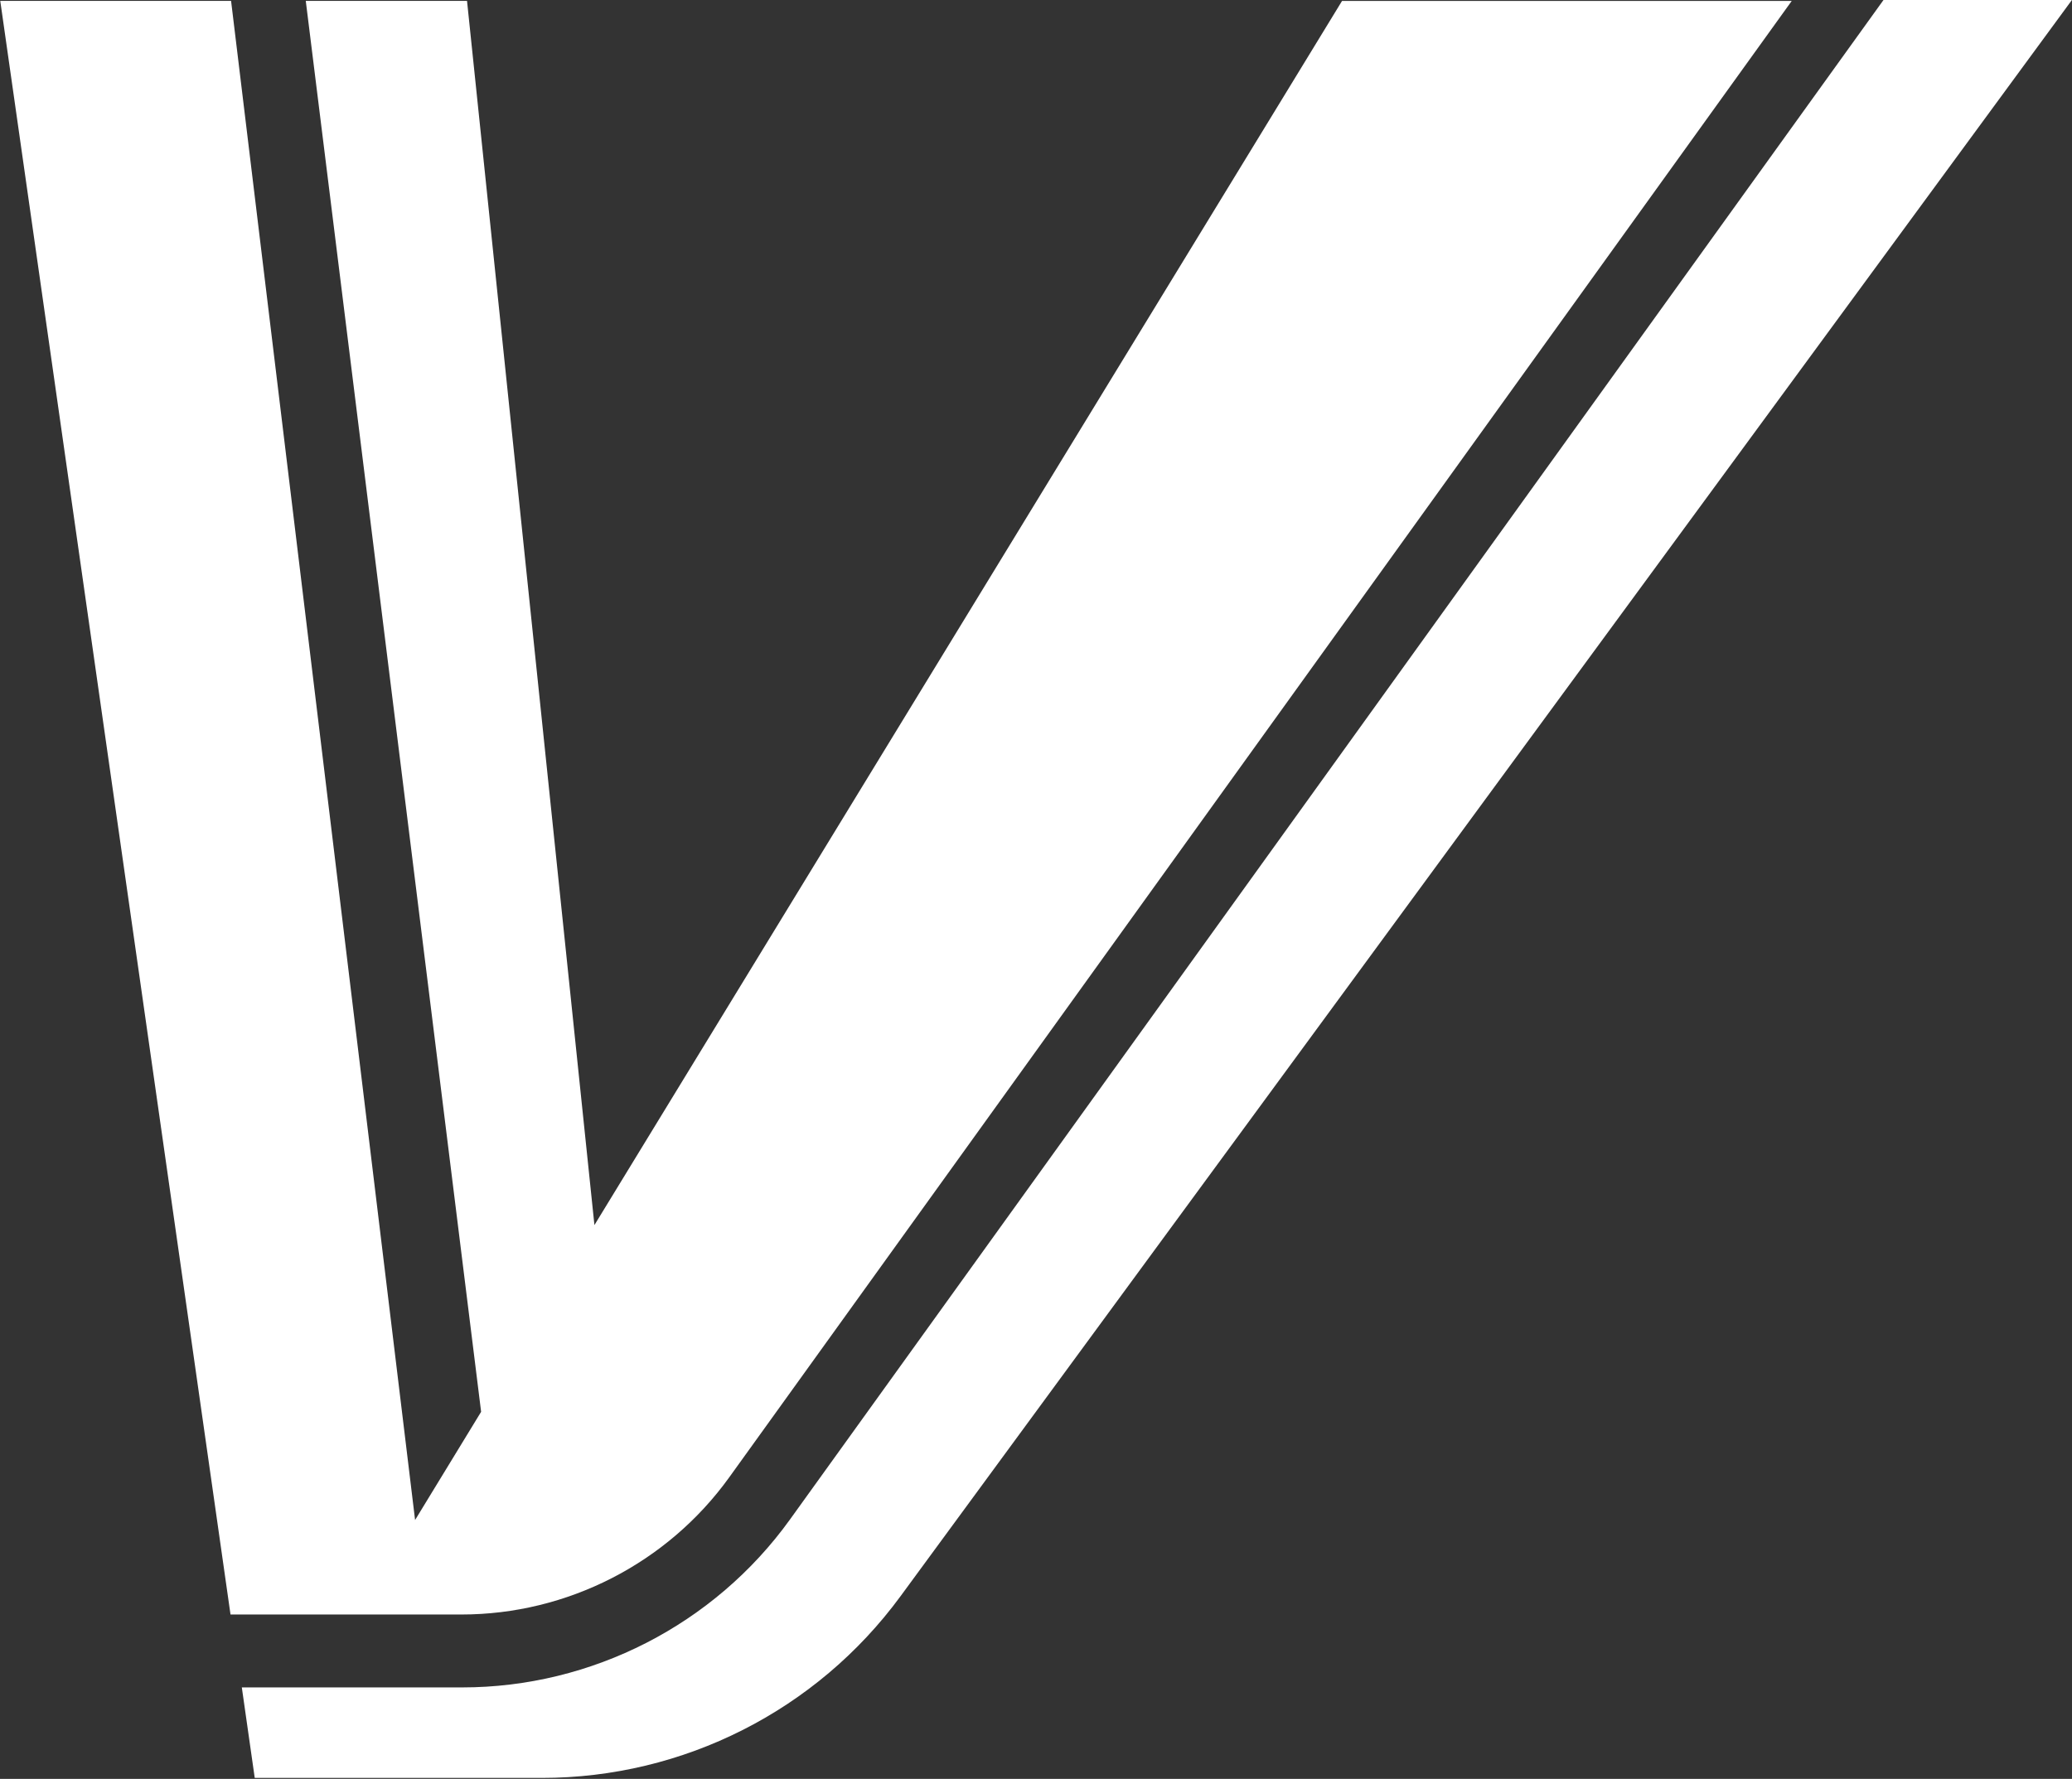
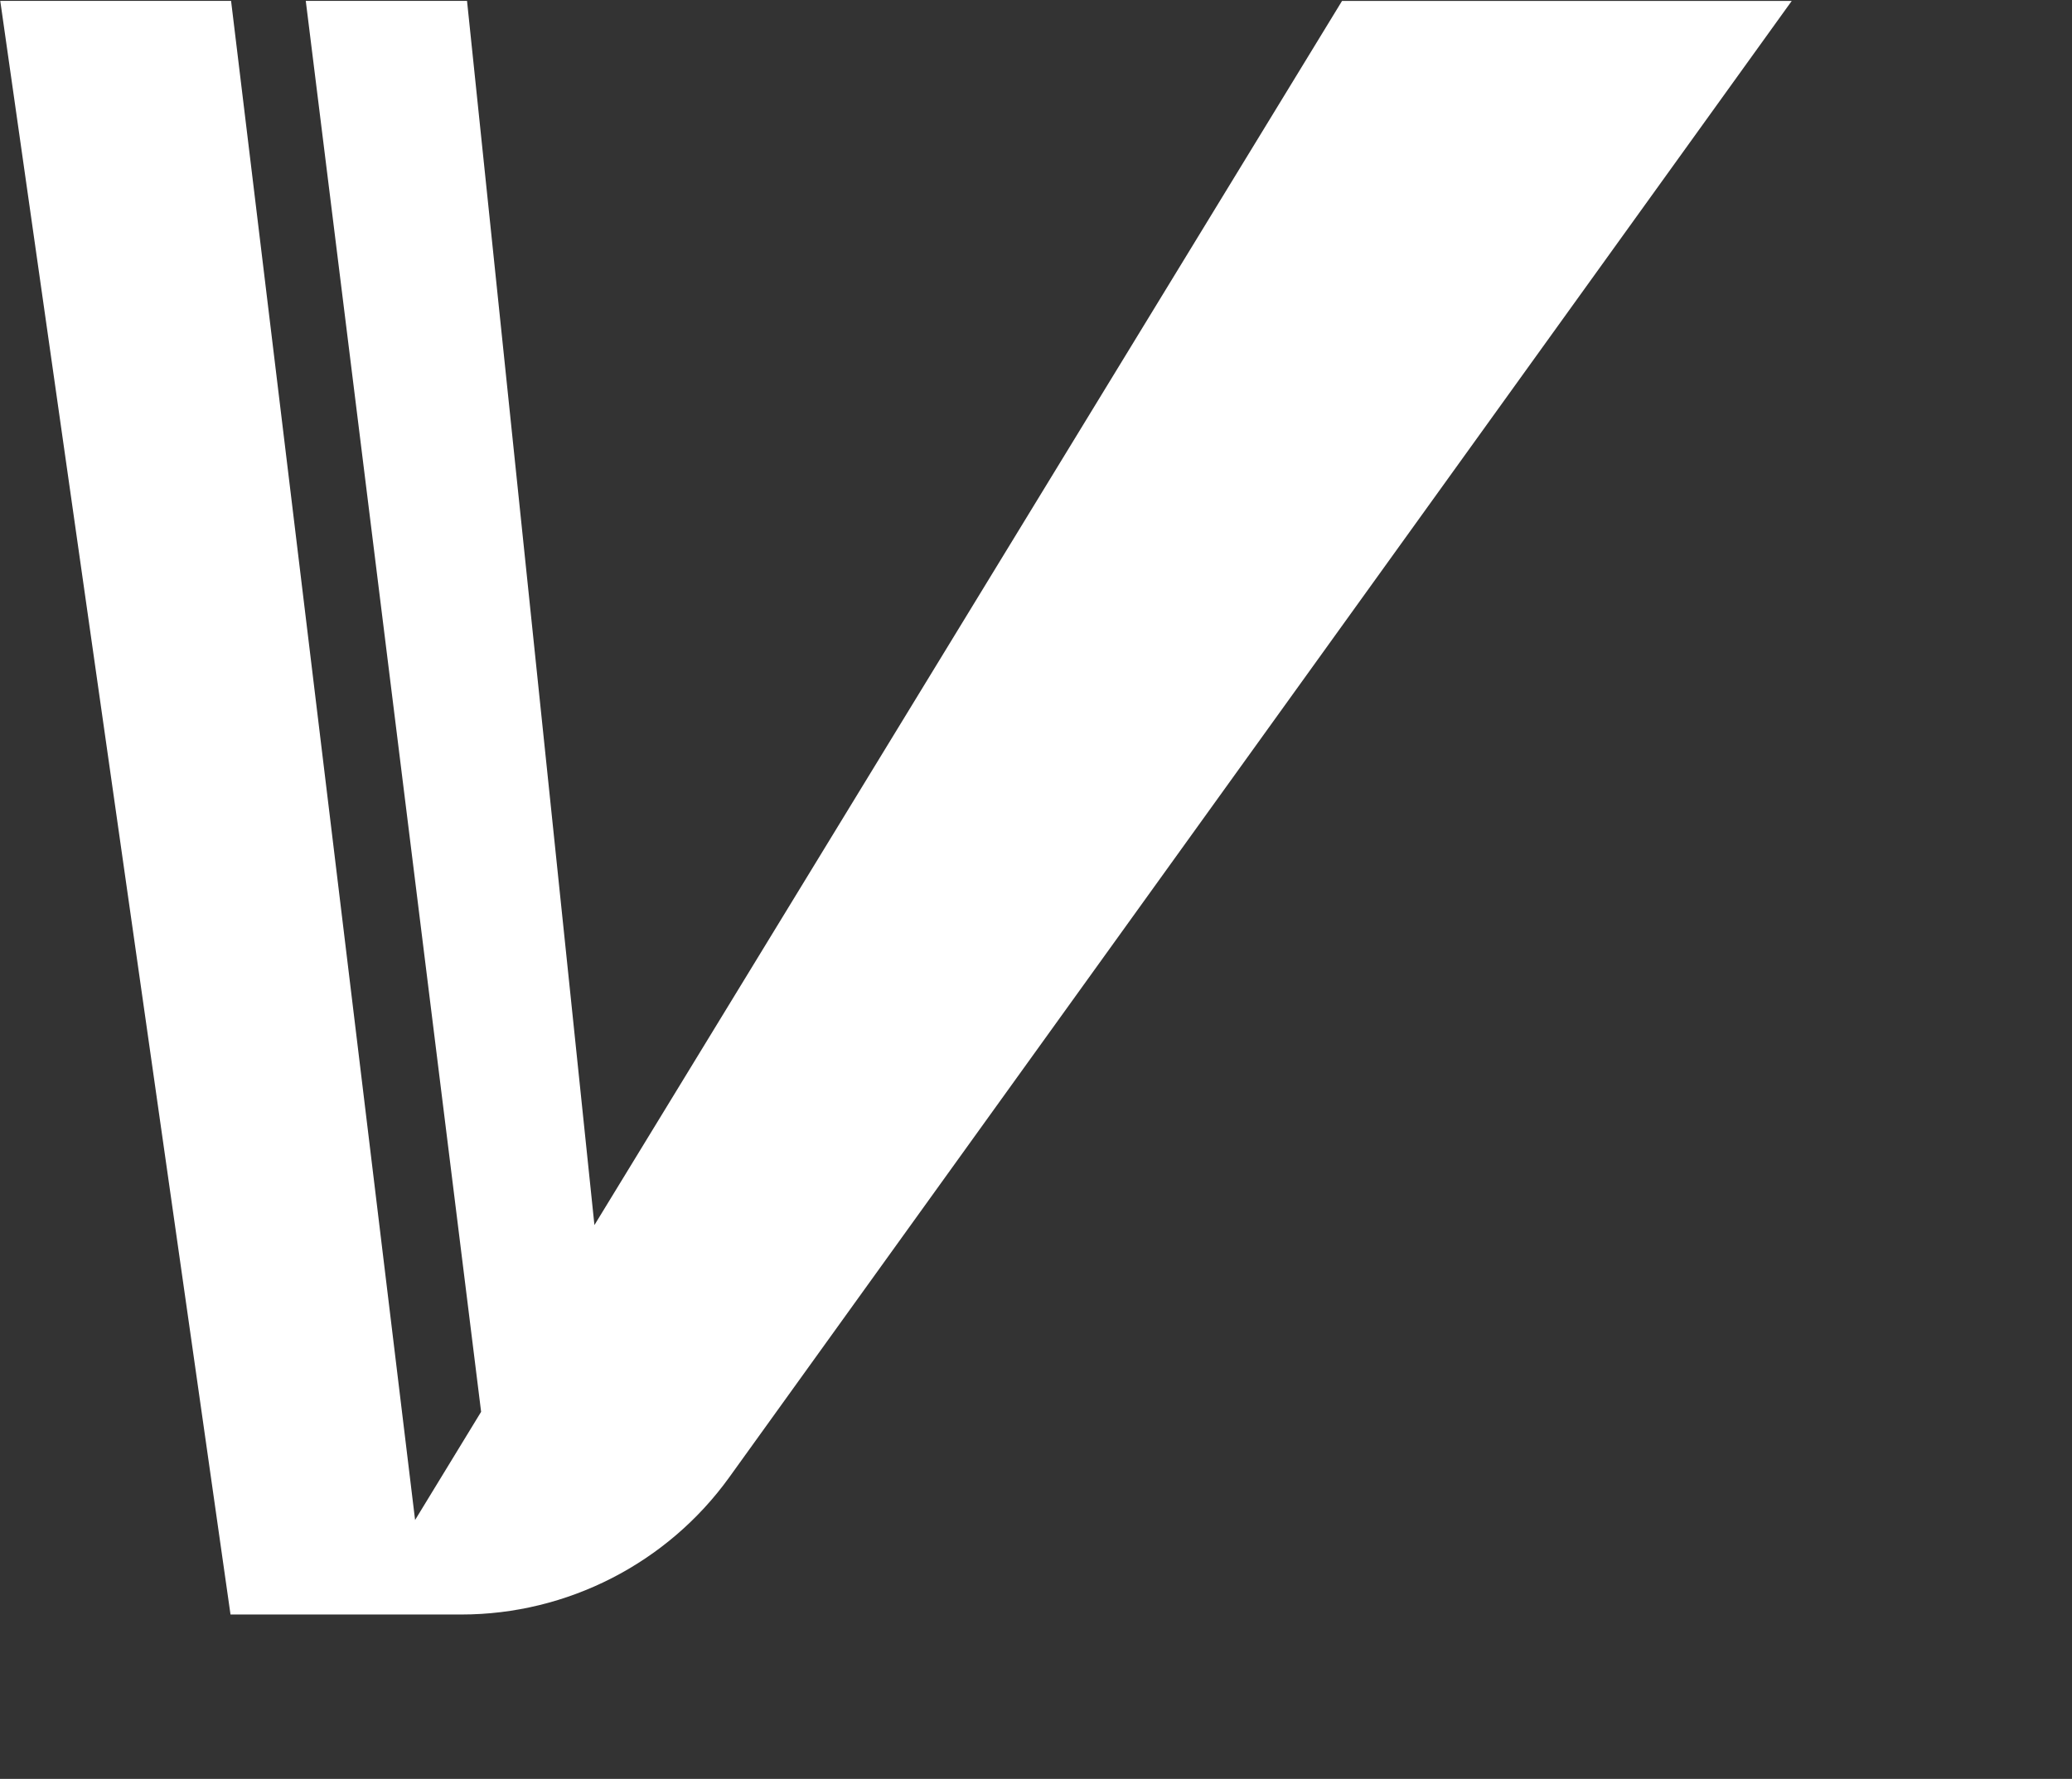
<svg xmlns="http://www.w3.org/2000/svg" width="79.34mm" height="68.134mm" viewBox="0 0 79.34 68.134" version="1.1" id="svg1">
  <rect x="0" y="0" width="79.34" height="68.134" fill="#333333" stroke="none" />
  <defs id="defs1">
    <clipPath clipPathUnits="userSpaceOnUse" id="clipPath2">
      <path d="M 0,841.89 H 595.276 V 0 H 0 Z" transform="translate(-242.069,-172.99)" id="path2" />
    </clipPath>
    <clipPath clipPathUnits="userSpaceOnUse" id="clipPath4">
-       <path d="M 0,841.89 H 595.276 V 0 H 0 Z" transform="translate(-385.666,-336.054)" id="path4" />
-     </clipPath>
+       </clipPath>
  </defs>
  <g id="layer1" transform="translate(-86.254,-76.729)">
    <path id="path1" d="M 0,0 C 10.696,0 20.814,5.184 27.062,13.867 L 134.407,163.064 H 88.973 L 13.439,39.355 0.568,163.067 H -15.724 L 1.991,20.484 -4.68,9.55 -23.271,163.067 h -23.32 L -23.328,0 Z" style="fill:#ffffff;fill-opacity:1;fill-rule:nonzero;stroke:none" transform="matrix(0.379,0,0,-0.379,103.922,138.566)" clip-path="url(#clipPath2)" />
-     <path id="path3" d="m 0,0 -110.479,-153.553 c -7.646,-10.627 -20.028,-16.97 -33.118,-16.97 h -22.264 l 1.305,-9.147 h 29.001 c 14.315,0 27.776,6.819 36.244,18.362 L 19.036,0 Z" style="fill:#ffffff;fill-opacity:1;fill-rule:nonzero;stroke:none" transform="matrix(0.379,0,0,-0.379,158.375,76.73)" clip-path="url(#clipPath4)" />
  </g>
</svg>